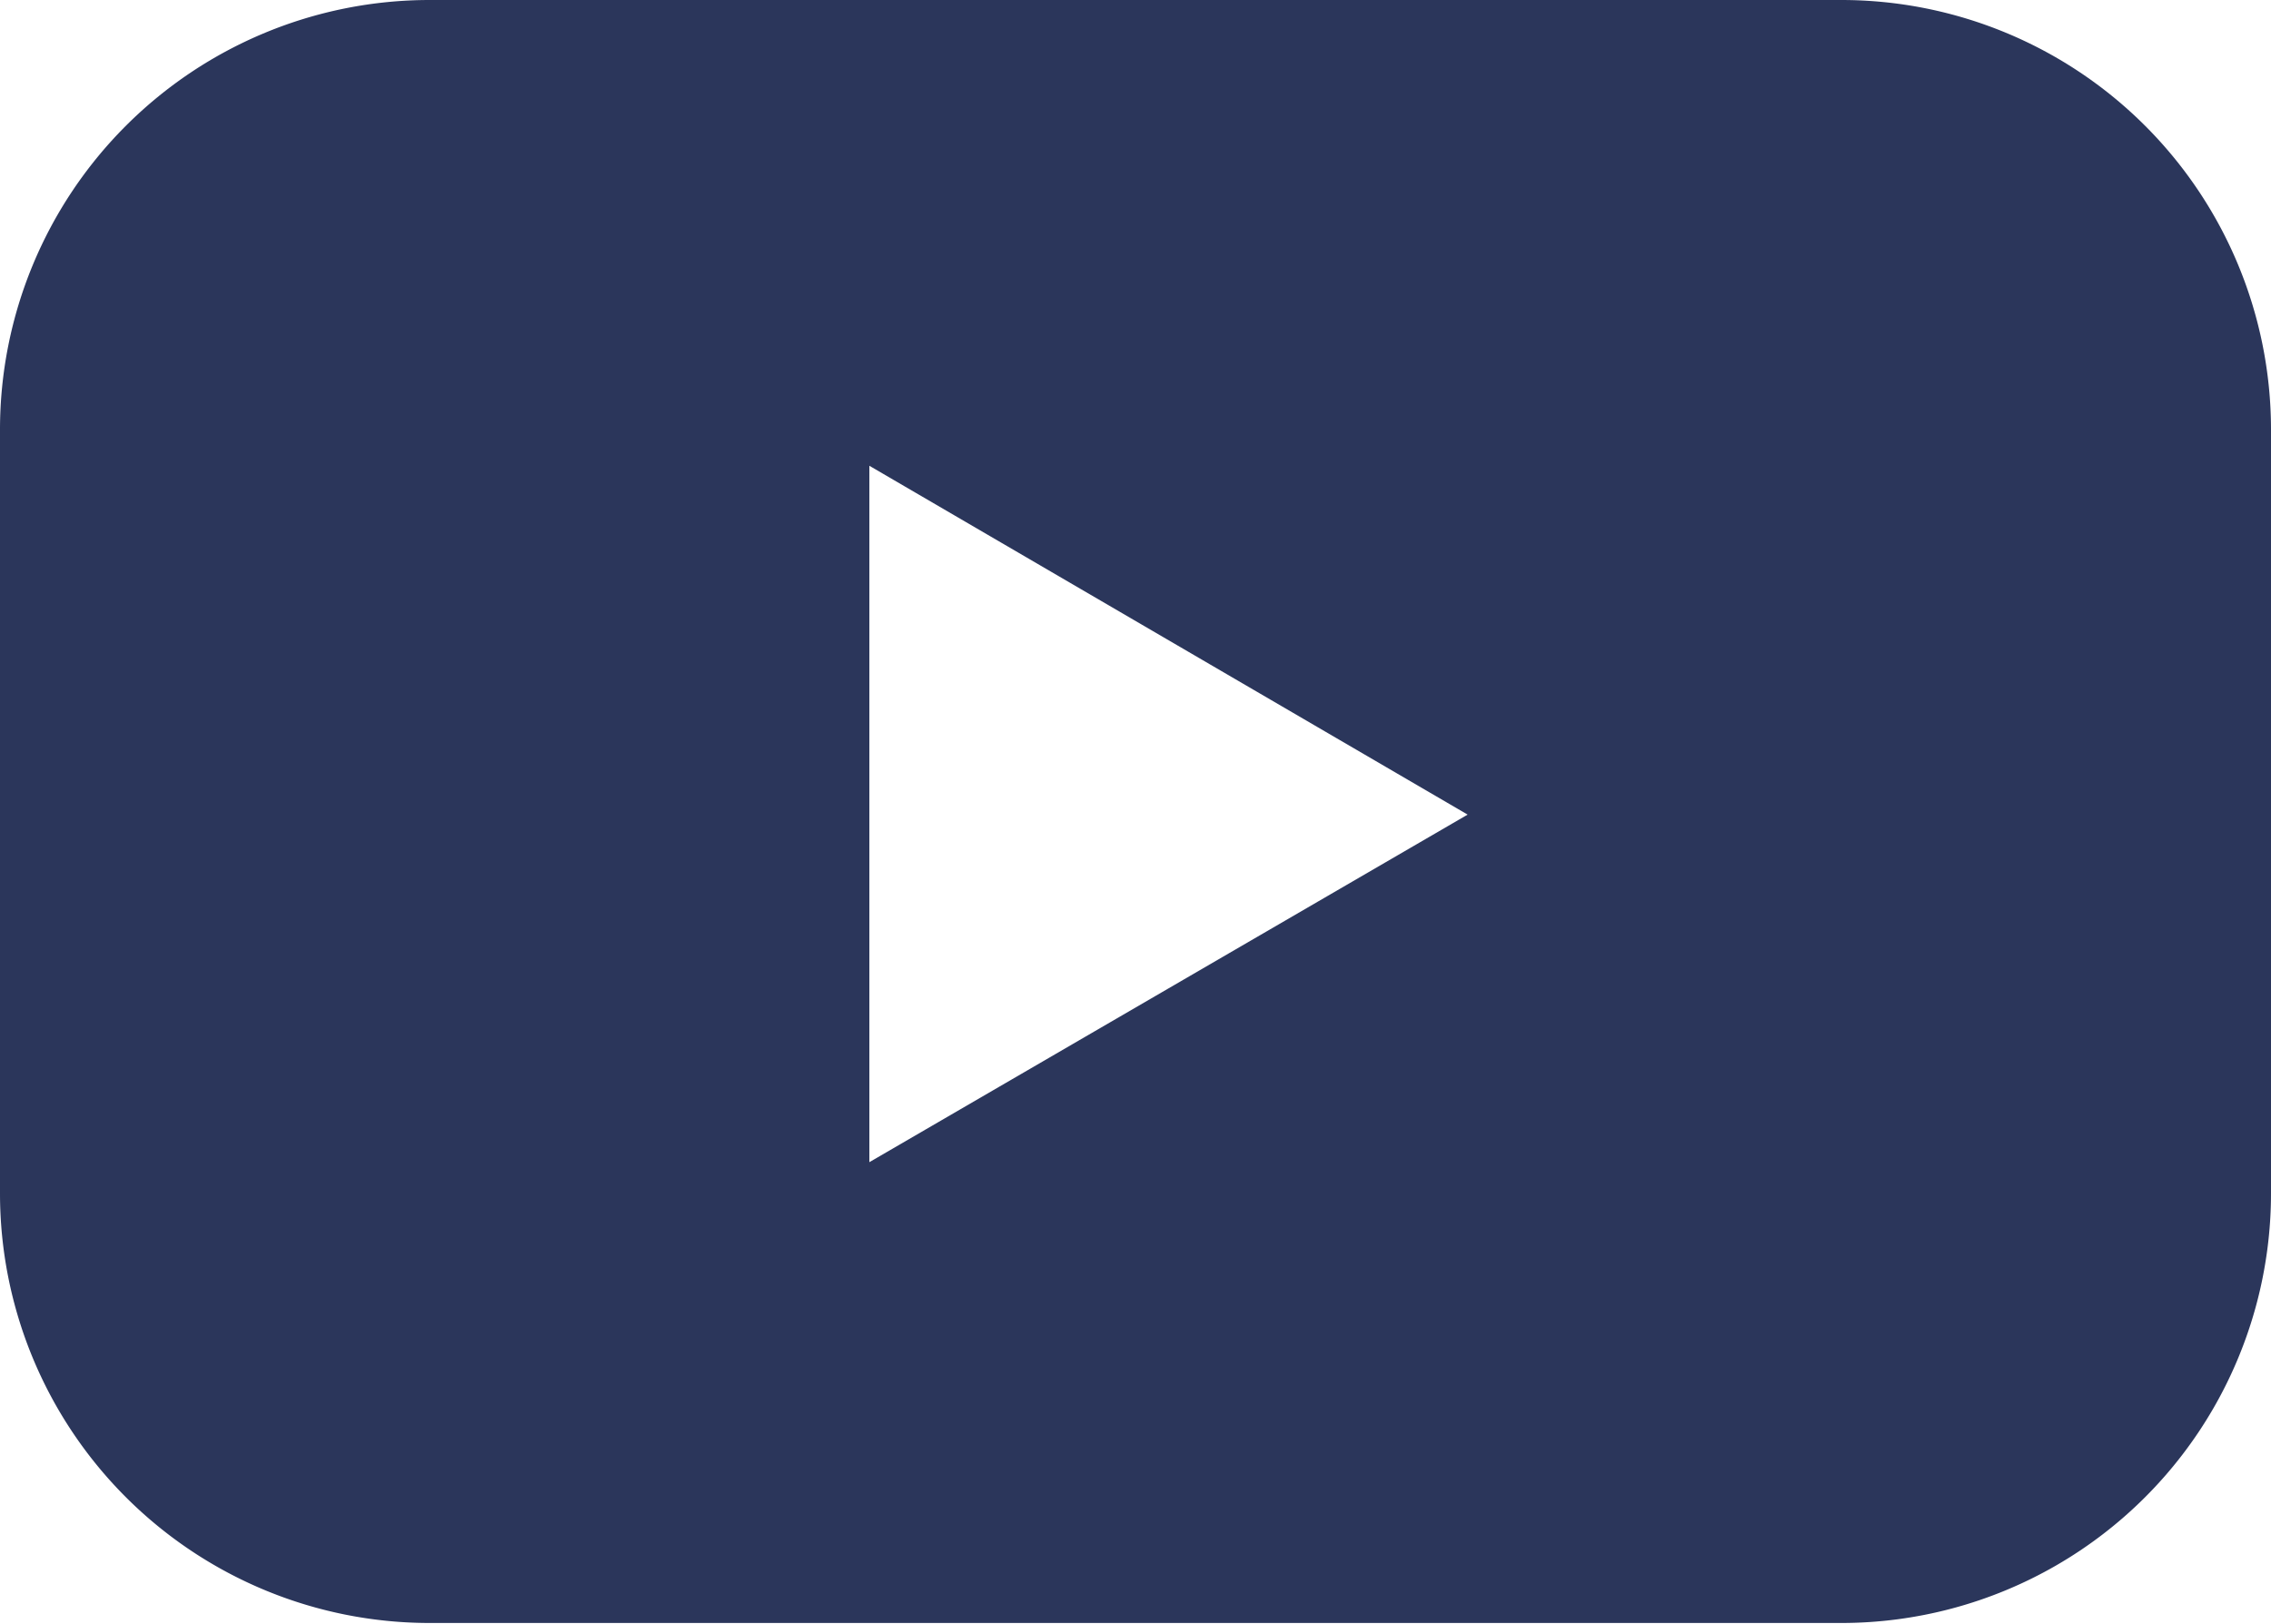
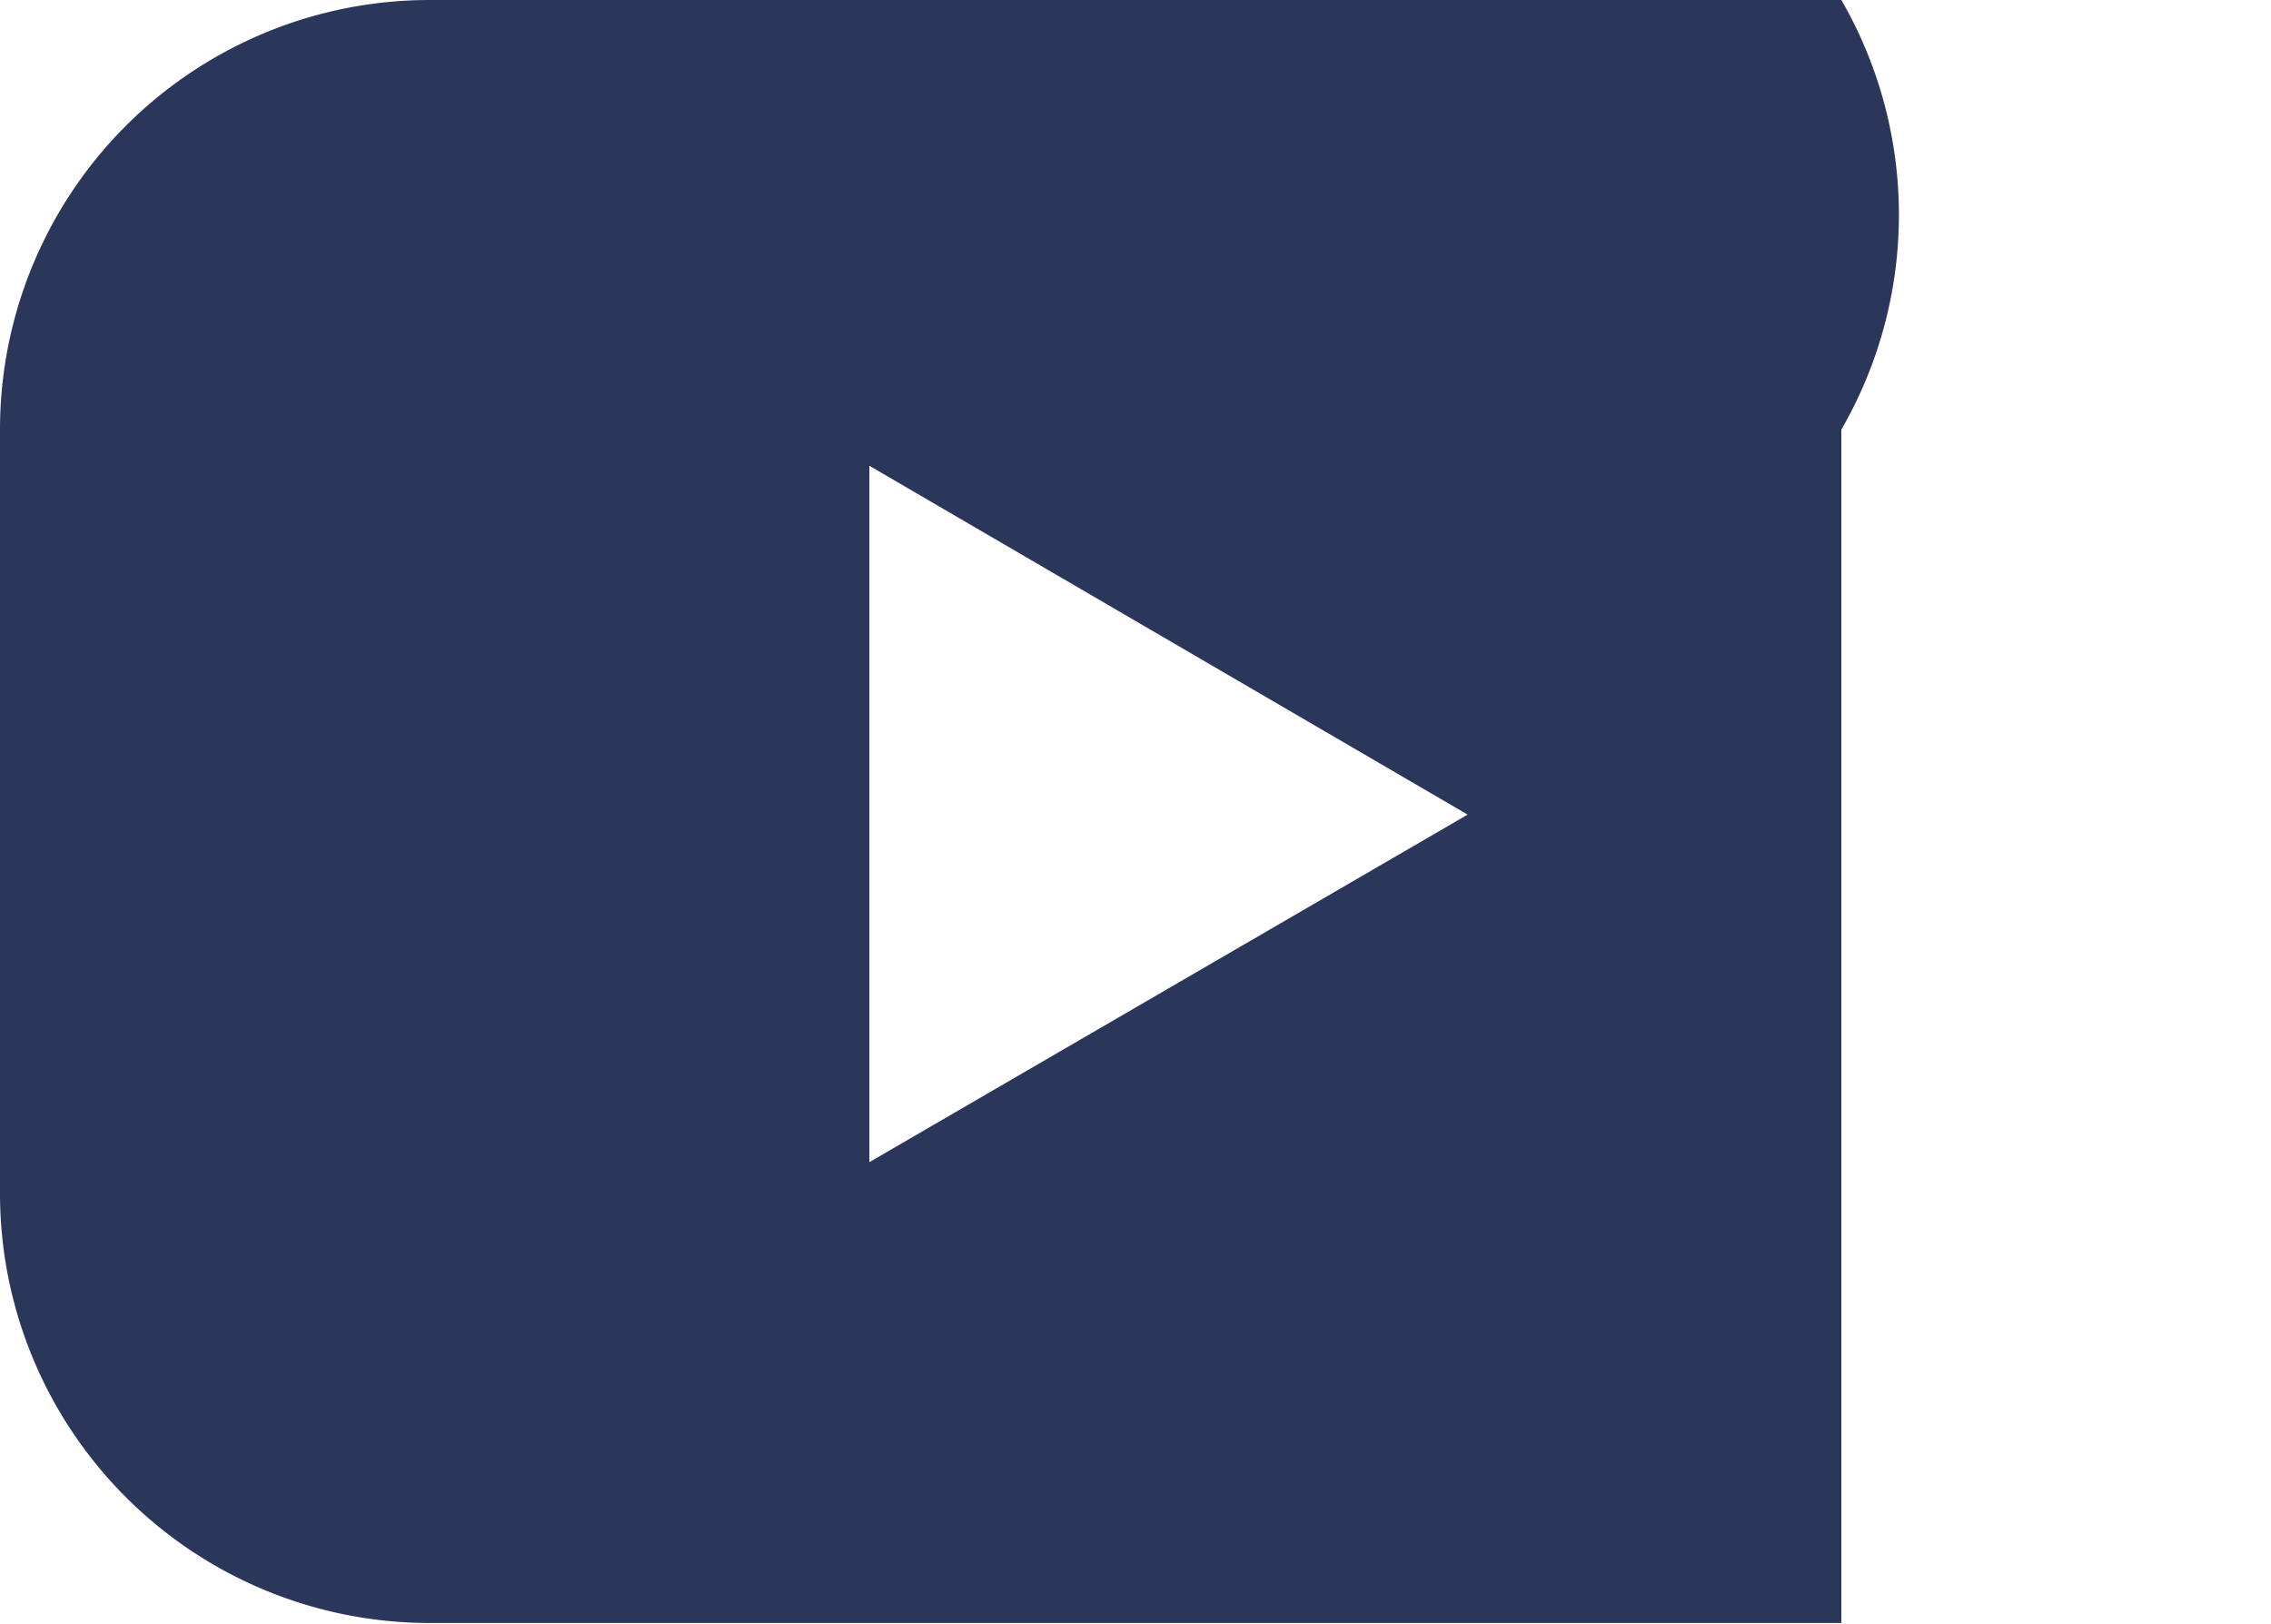
<svg xmlns="http://www.w3.org/2000/svg" width="16" height="11.44" viewBox="0 0 16 11.44">
-   <path d="M12.973 0H3.027A3.027 3.027 0 000 3.027v5.382a3.027 3.027 0 003.027 3.027h9.946A3.027 3.027 0 0016 8.409V3.027A3.027 3.027 0 0012.973 0zM6.125 8.189V3.282L10.34 5.74z" fill="#2b365b" />
+   <path d="M12.973 0H3.027A3.027 3.027 0 000 3.027v5.382a3.027 3.027 0 003.027 3.027h9.946V3.027A3.027 3.027 0 0012.973 0zM6.125 8.189V3.282L10.34 5.74z" fill="#2b365b" />
</svg>